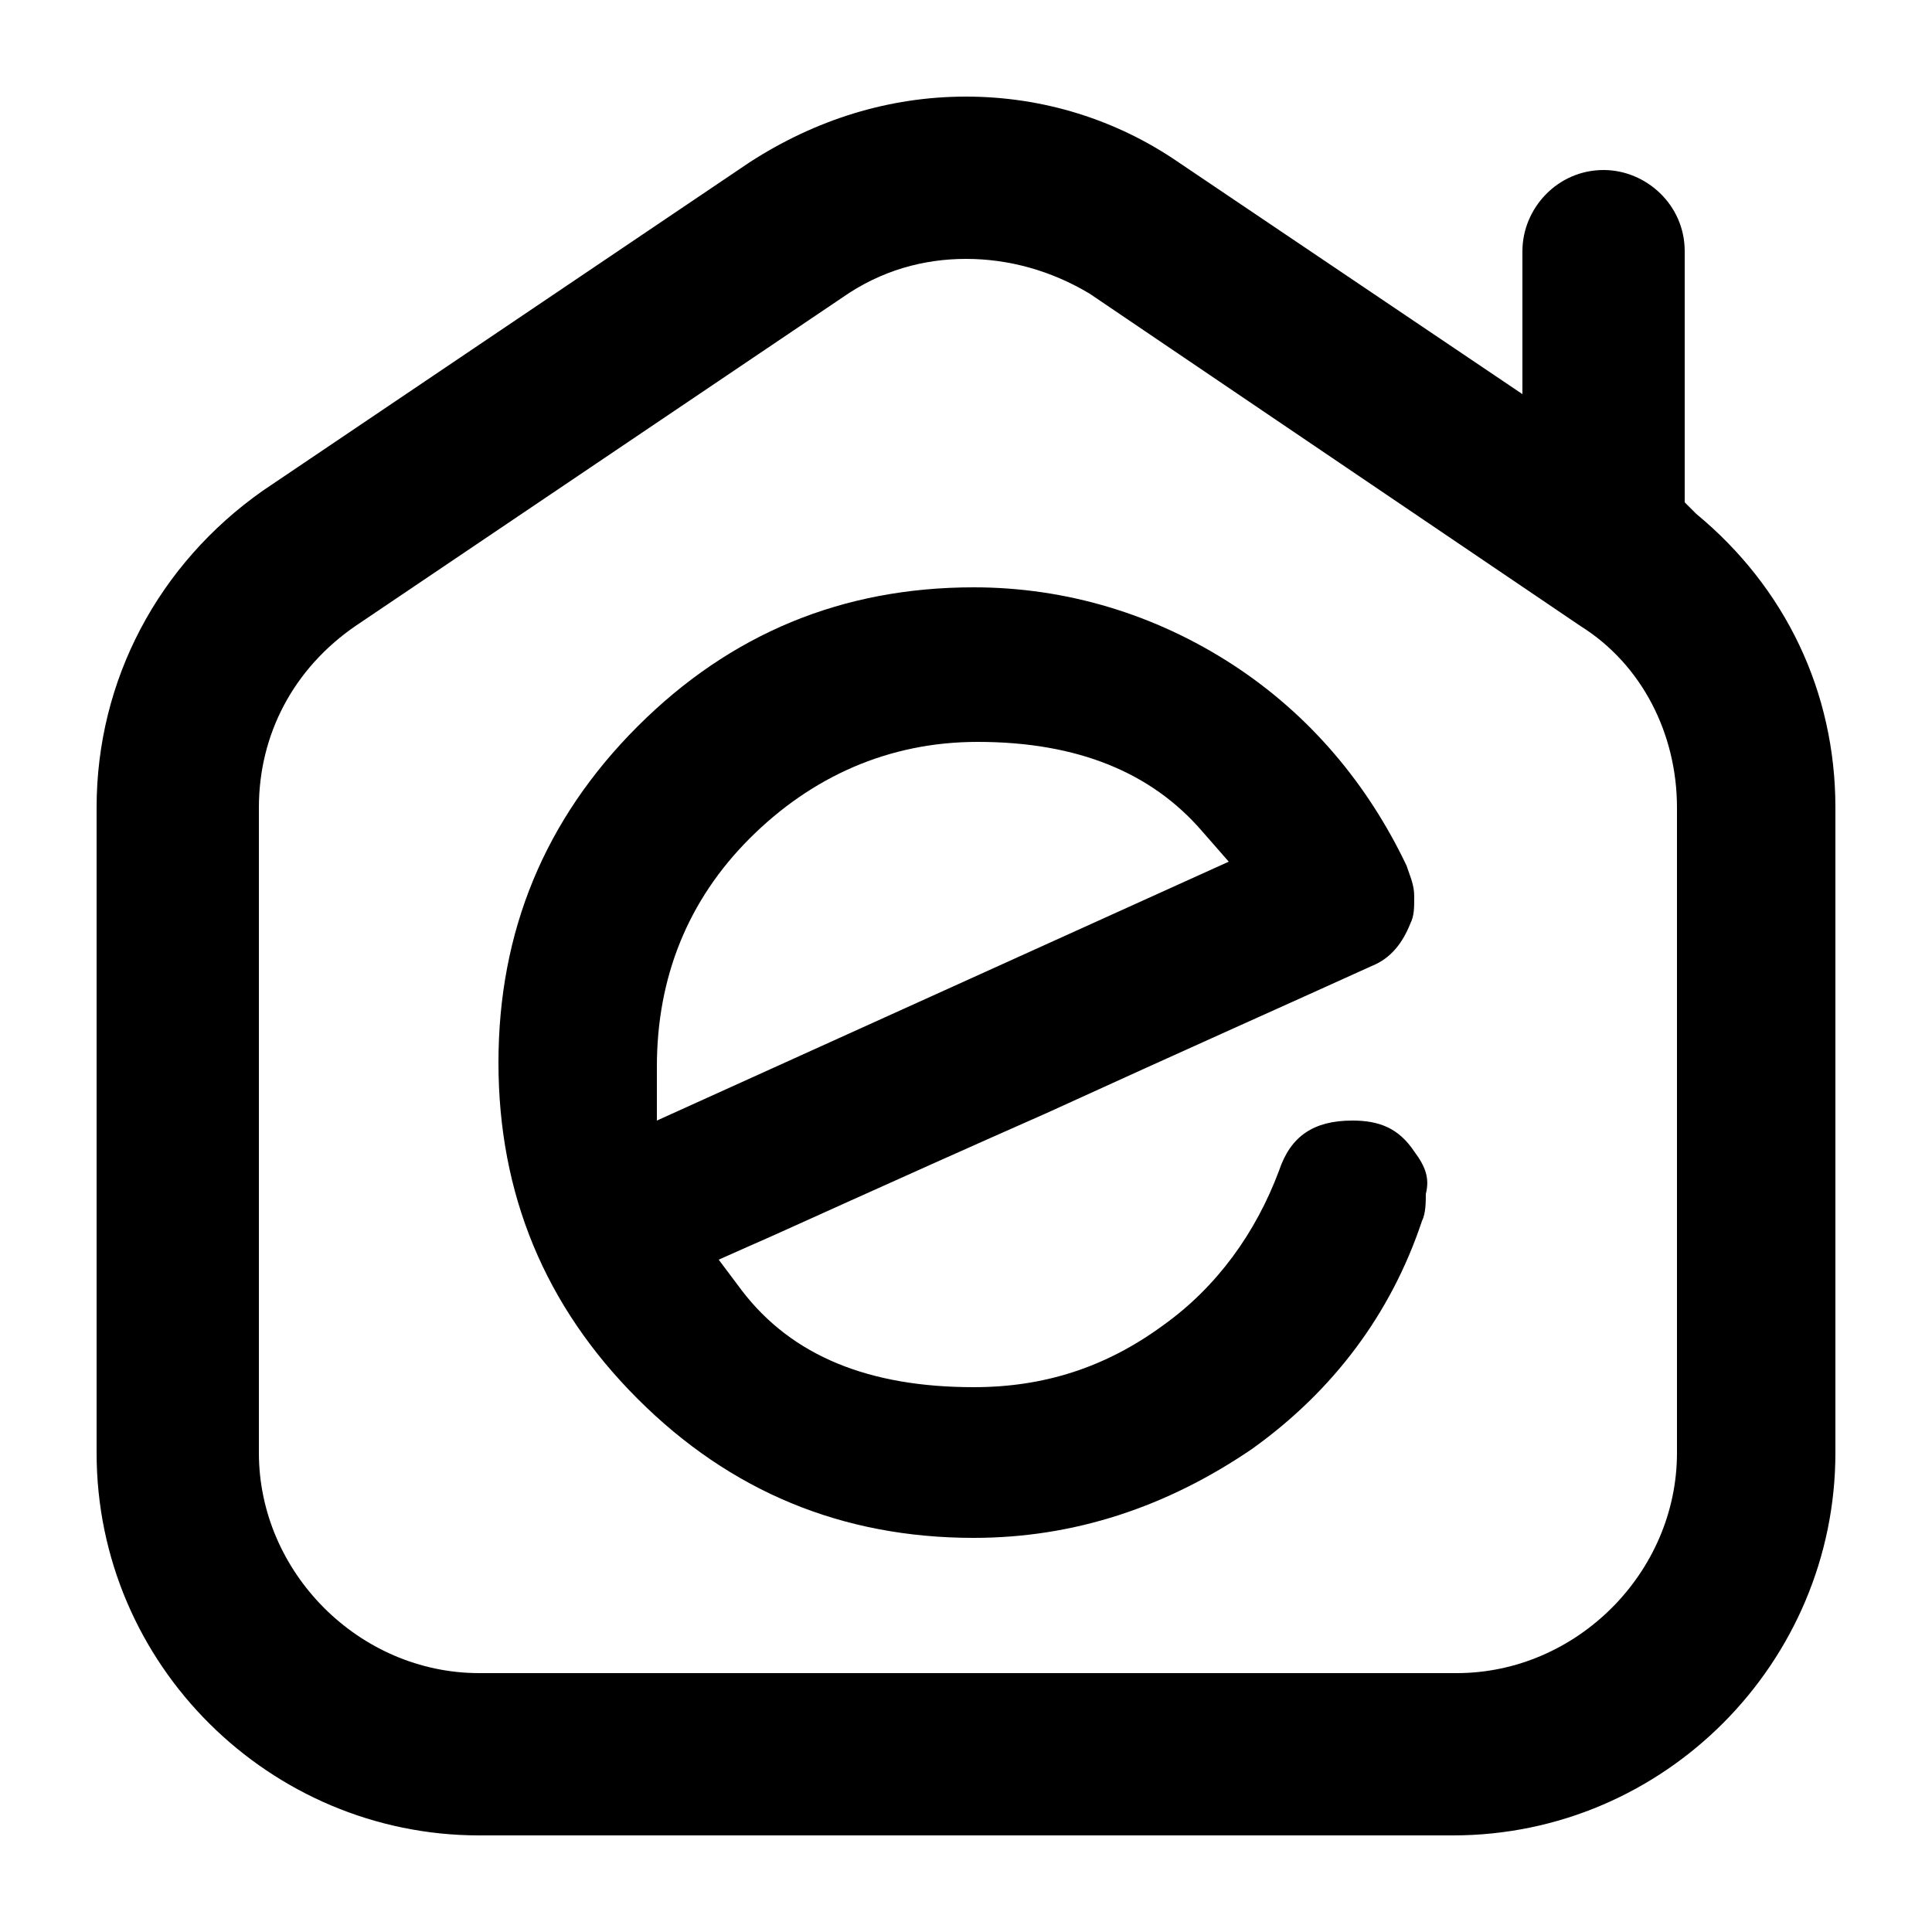
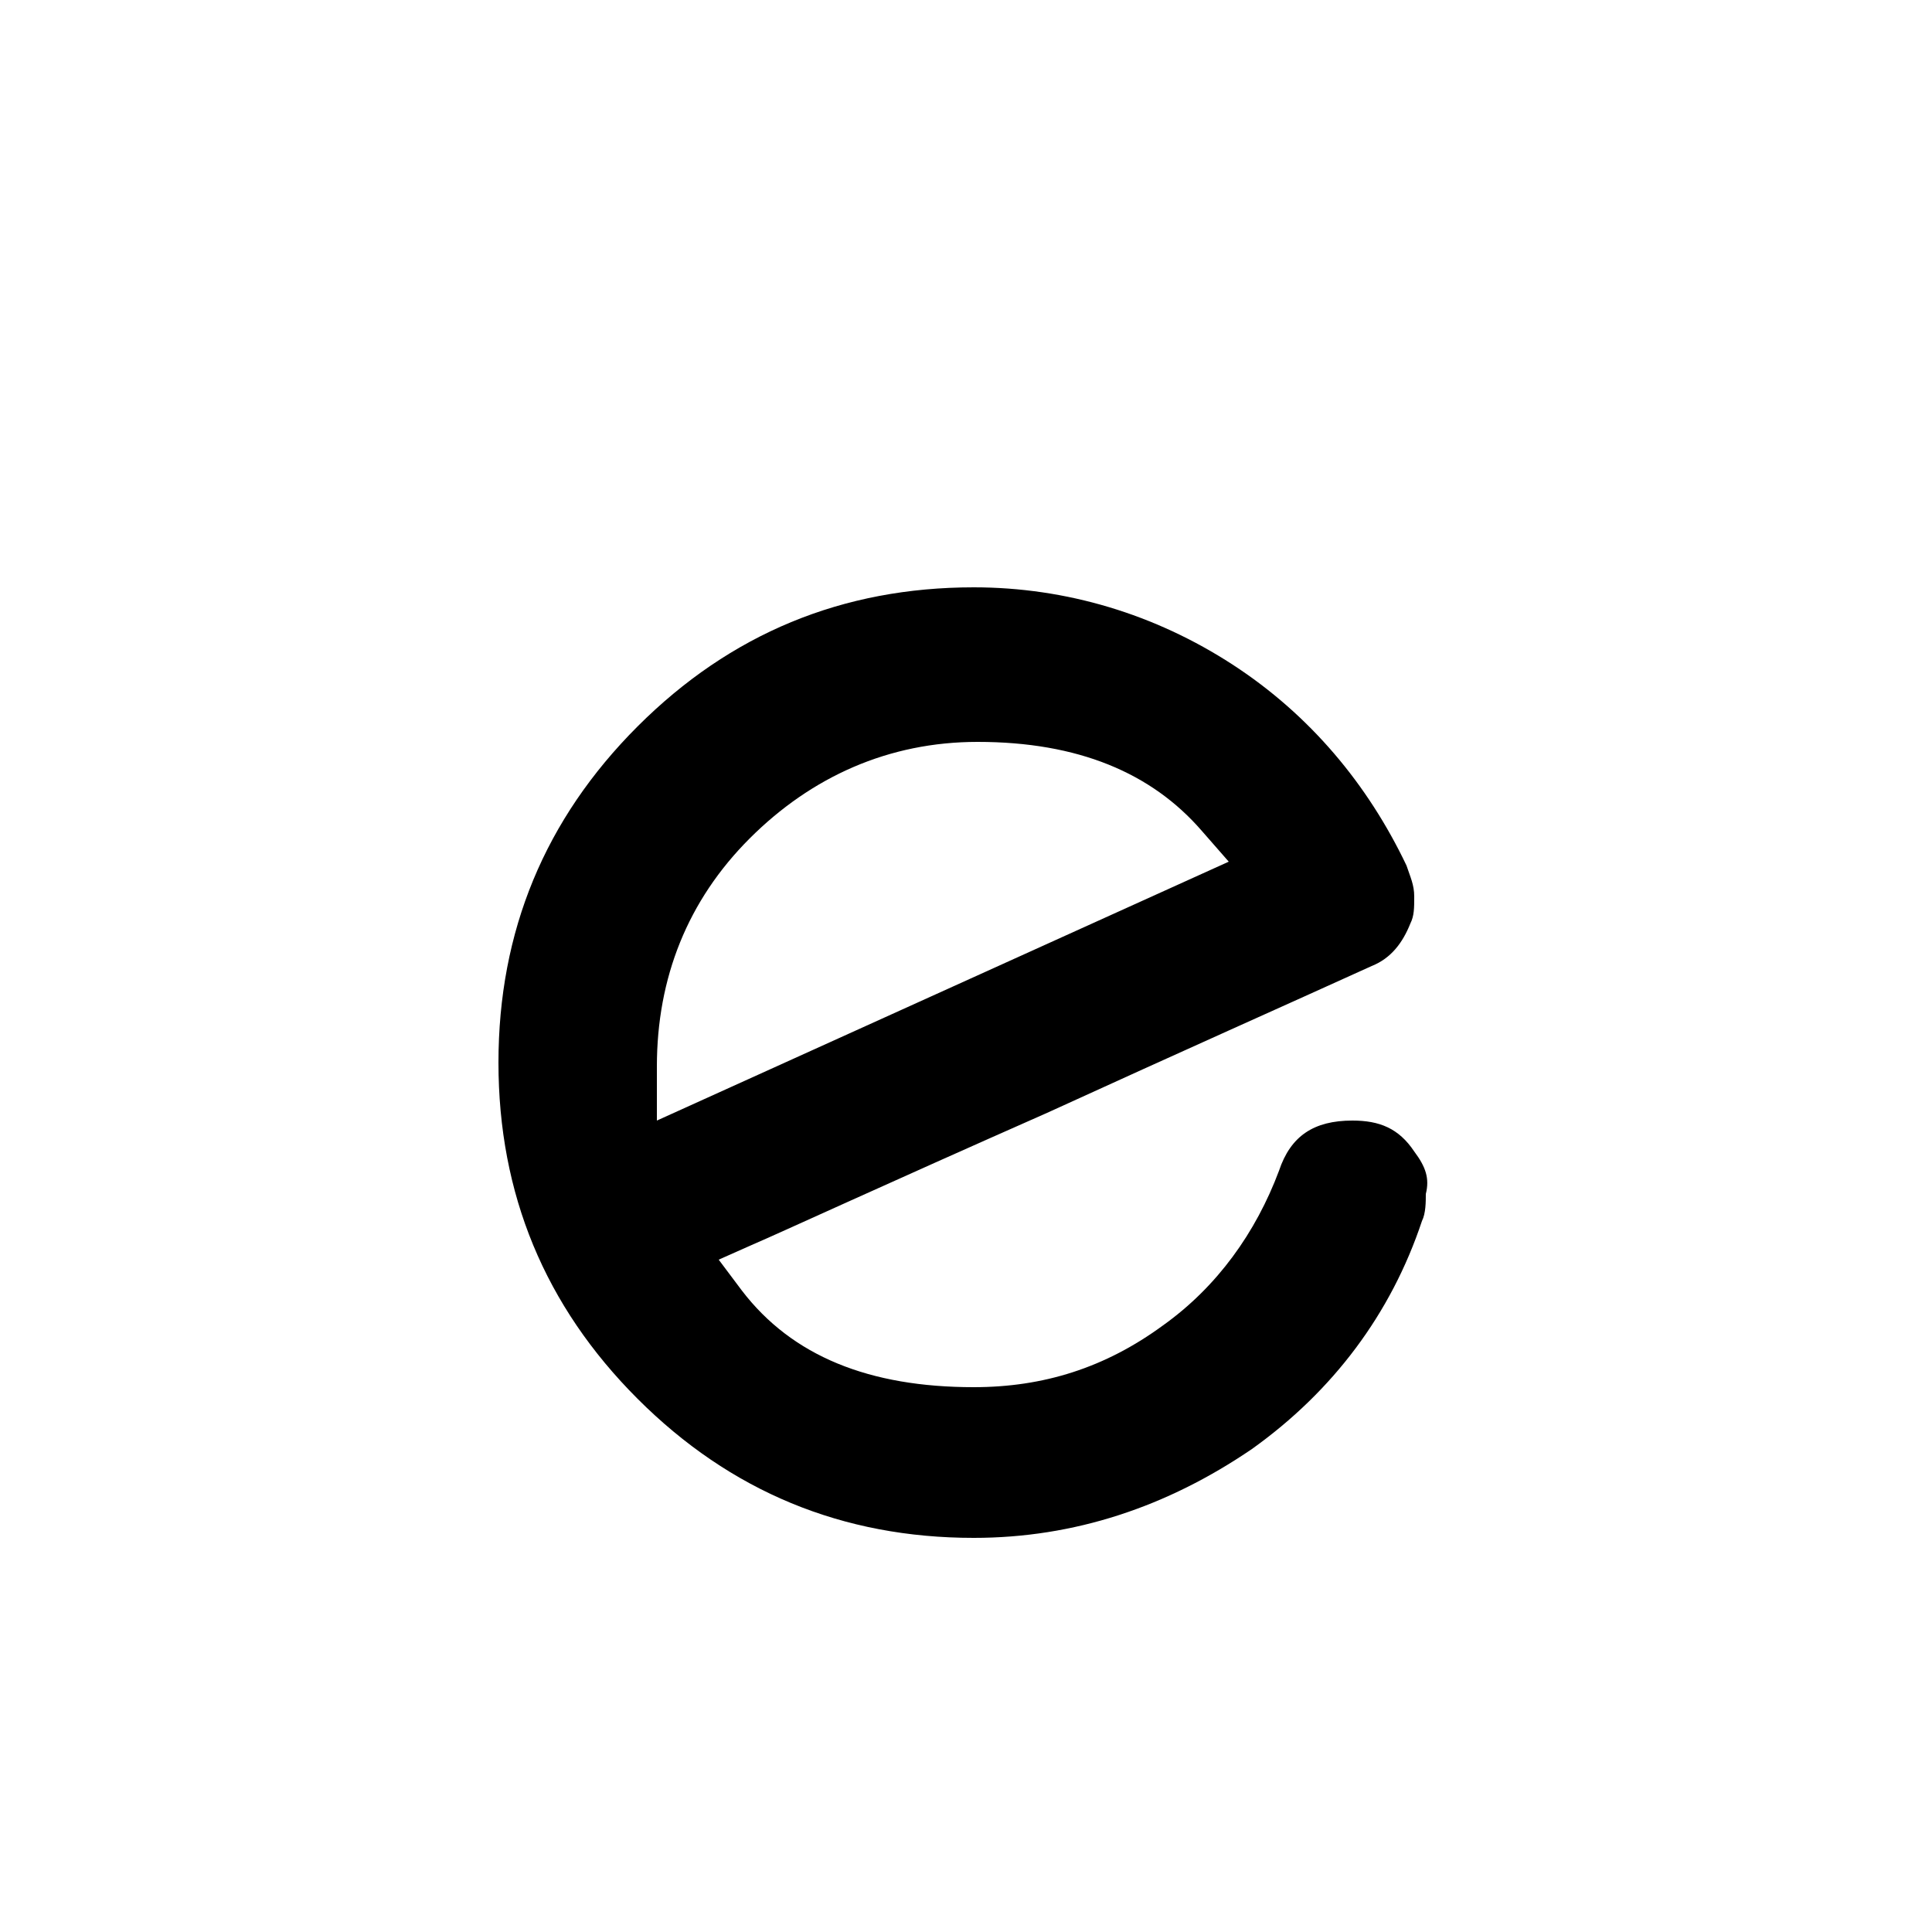
<svg xmlns="http://www.w3.org/2000/svg" version="1.1" id="Capa_1" x="0px" y="0px" viewBox="0 0 50 50" style="enable-background:new 0 0 50 50;" xml:space="preserve">
  <g>
-     <path d="M12.4,47.5c-5.4,0-9.9-4.4-9.9-9.9V20.9c0-3.3,1.6-6.3,4.3-8.2l12.6-8.5C21.1,3.1,23,2.5,25,2.5s3.9,0.6,5.5,1.7l8.9,6V6.5   c0-1.1,0.9-2.1,2.1-2.1c1.1,0,2.1,0.9,2.1,2.1V13l0.3,0.3c2.3,1.9,3.6,4.6,3.6,7.6v16.7c0,5.4-4.4,9.9-9.9,9.9H12.4z M25,6.7   c-1.1,0-2.2,0.3-3.2,1L9.2,16.2c-1.6,1.1-2.5,2.8-2.5,4.7v16.7c0,3.1,2.6,5.7,5.7,5.7h25.3c3.1,0,5.7-2.6,5.7-5.7V20.9   c0-1.9-0.9-3.7-2.5-4.7L28.2,7.6C27.2,7,26.1,6.7,25,6.7z" />
-   </g>
+     </g>
  <path d="M36.6,29.8C36.2,29.2,35.7,29,35,29c-1,0-1.6,0.4-1.9,1.3c-0.6,1.6-1.6,3-3,4c-1.5,1.1-3.1,1.6-4.9,1.6  c-2.7,0-4.7-0.8-6-2.5l-0.6-0.8l0.9-0.4c0.7-0.3,3.3-1.5,7.6-3.4c3.5-1.6,6.2-2.8,8.4-3.8c0.5-0.2,0.8-0.6,1-1.1  c0.1-0.2,0.1-0.4,0.1-0.7c0-0.3-0.1-0.5-0.2-0.8c-1-2.1-2.5-3.9-4.5-5.2c-2-1.3-4.3-2-6.7-2c-3.4,0-6.3,1.2-8.7,3.6  c-2.4,2.4-3.6,5.3-3.6,8.7s1.2,6.3,3.6,8.7c2.4,2.4,5.3,3.6,8.7,3.6c2.6,0,5-0.8,7.2-2.3c2.1-1.5,3.6-3.5,4.4-5.9  c0.1-0.2,0.1-0.5,0.1-0.7C37,30.5,36.9,30.2,36.6,29.8z M25.3,19.2c2.6,0,4.5,0.8,5.8,2.3l0.7,0.8L17,29v-1.4c0-2.3,0.8-4.3,2.4-5.9  C21,20.1,23,19.2,25.3,19.2z" />
</svg>